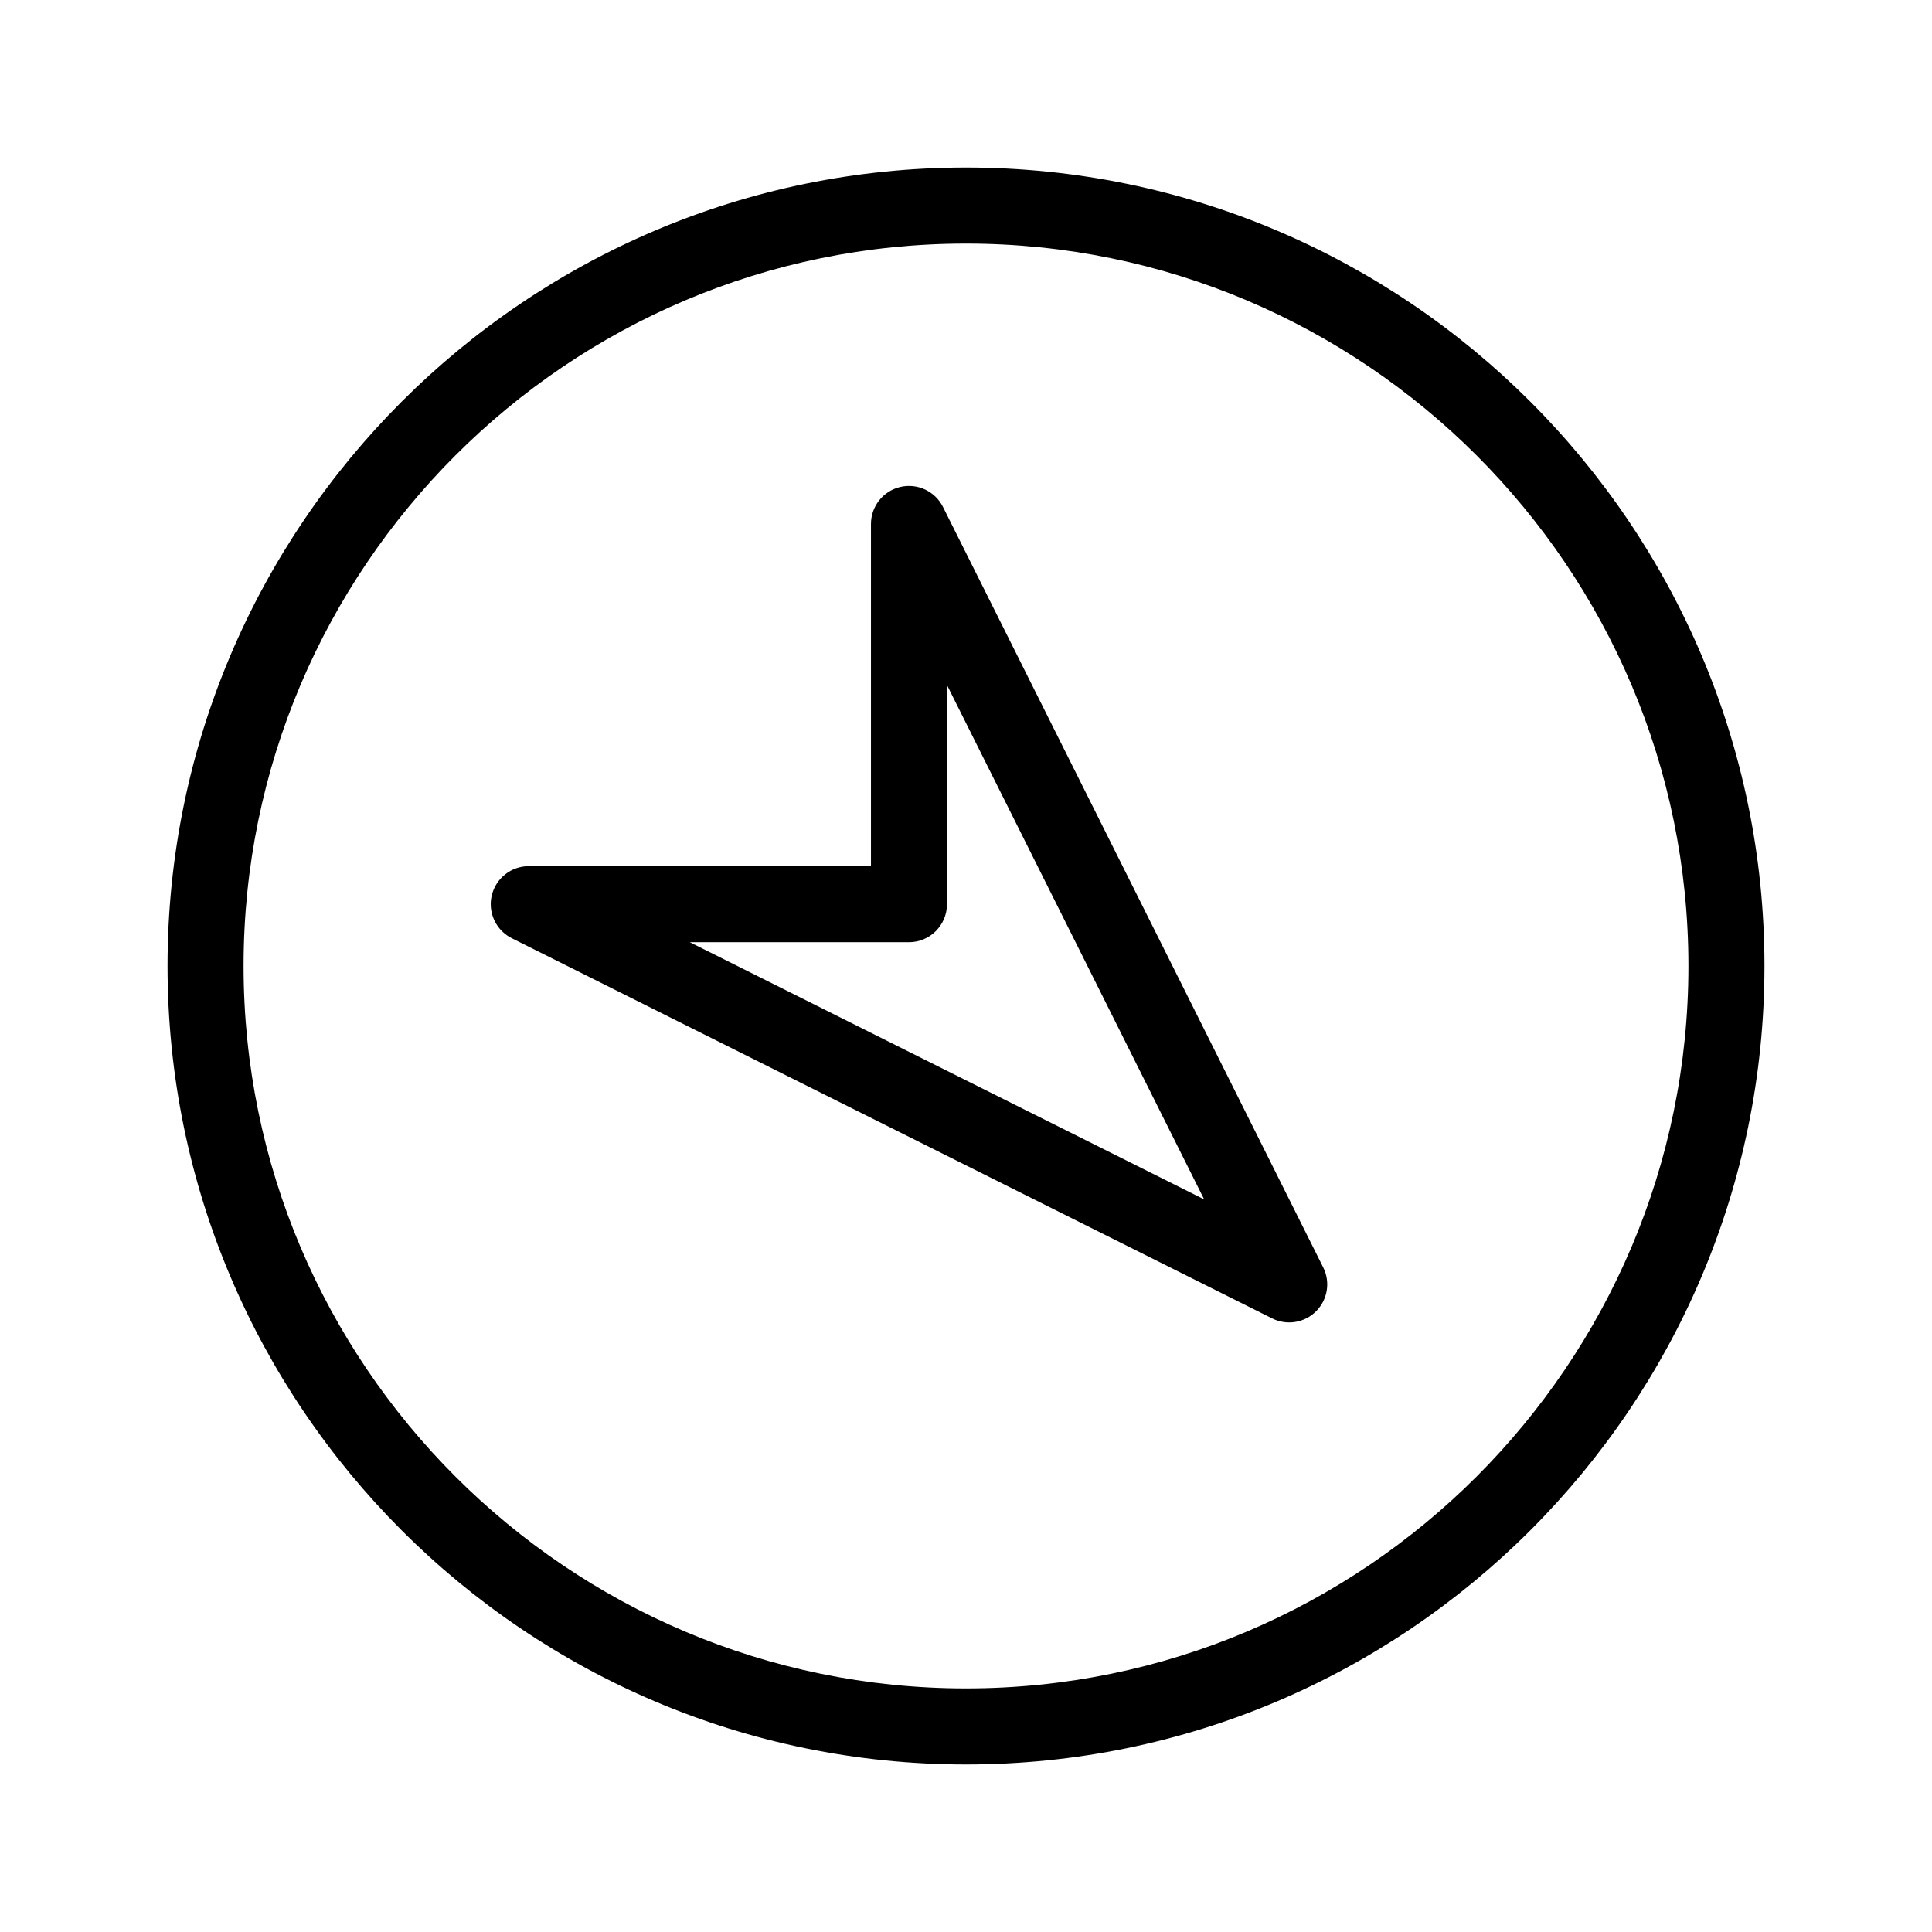
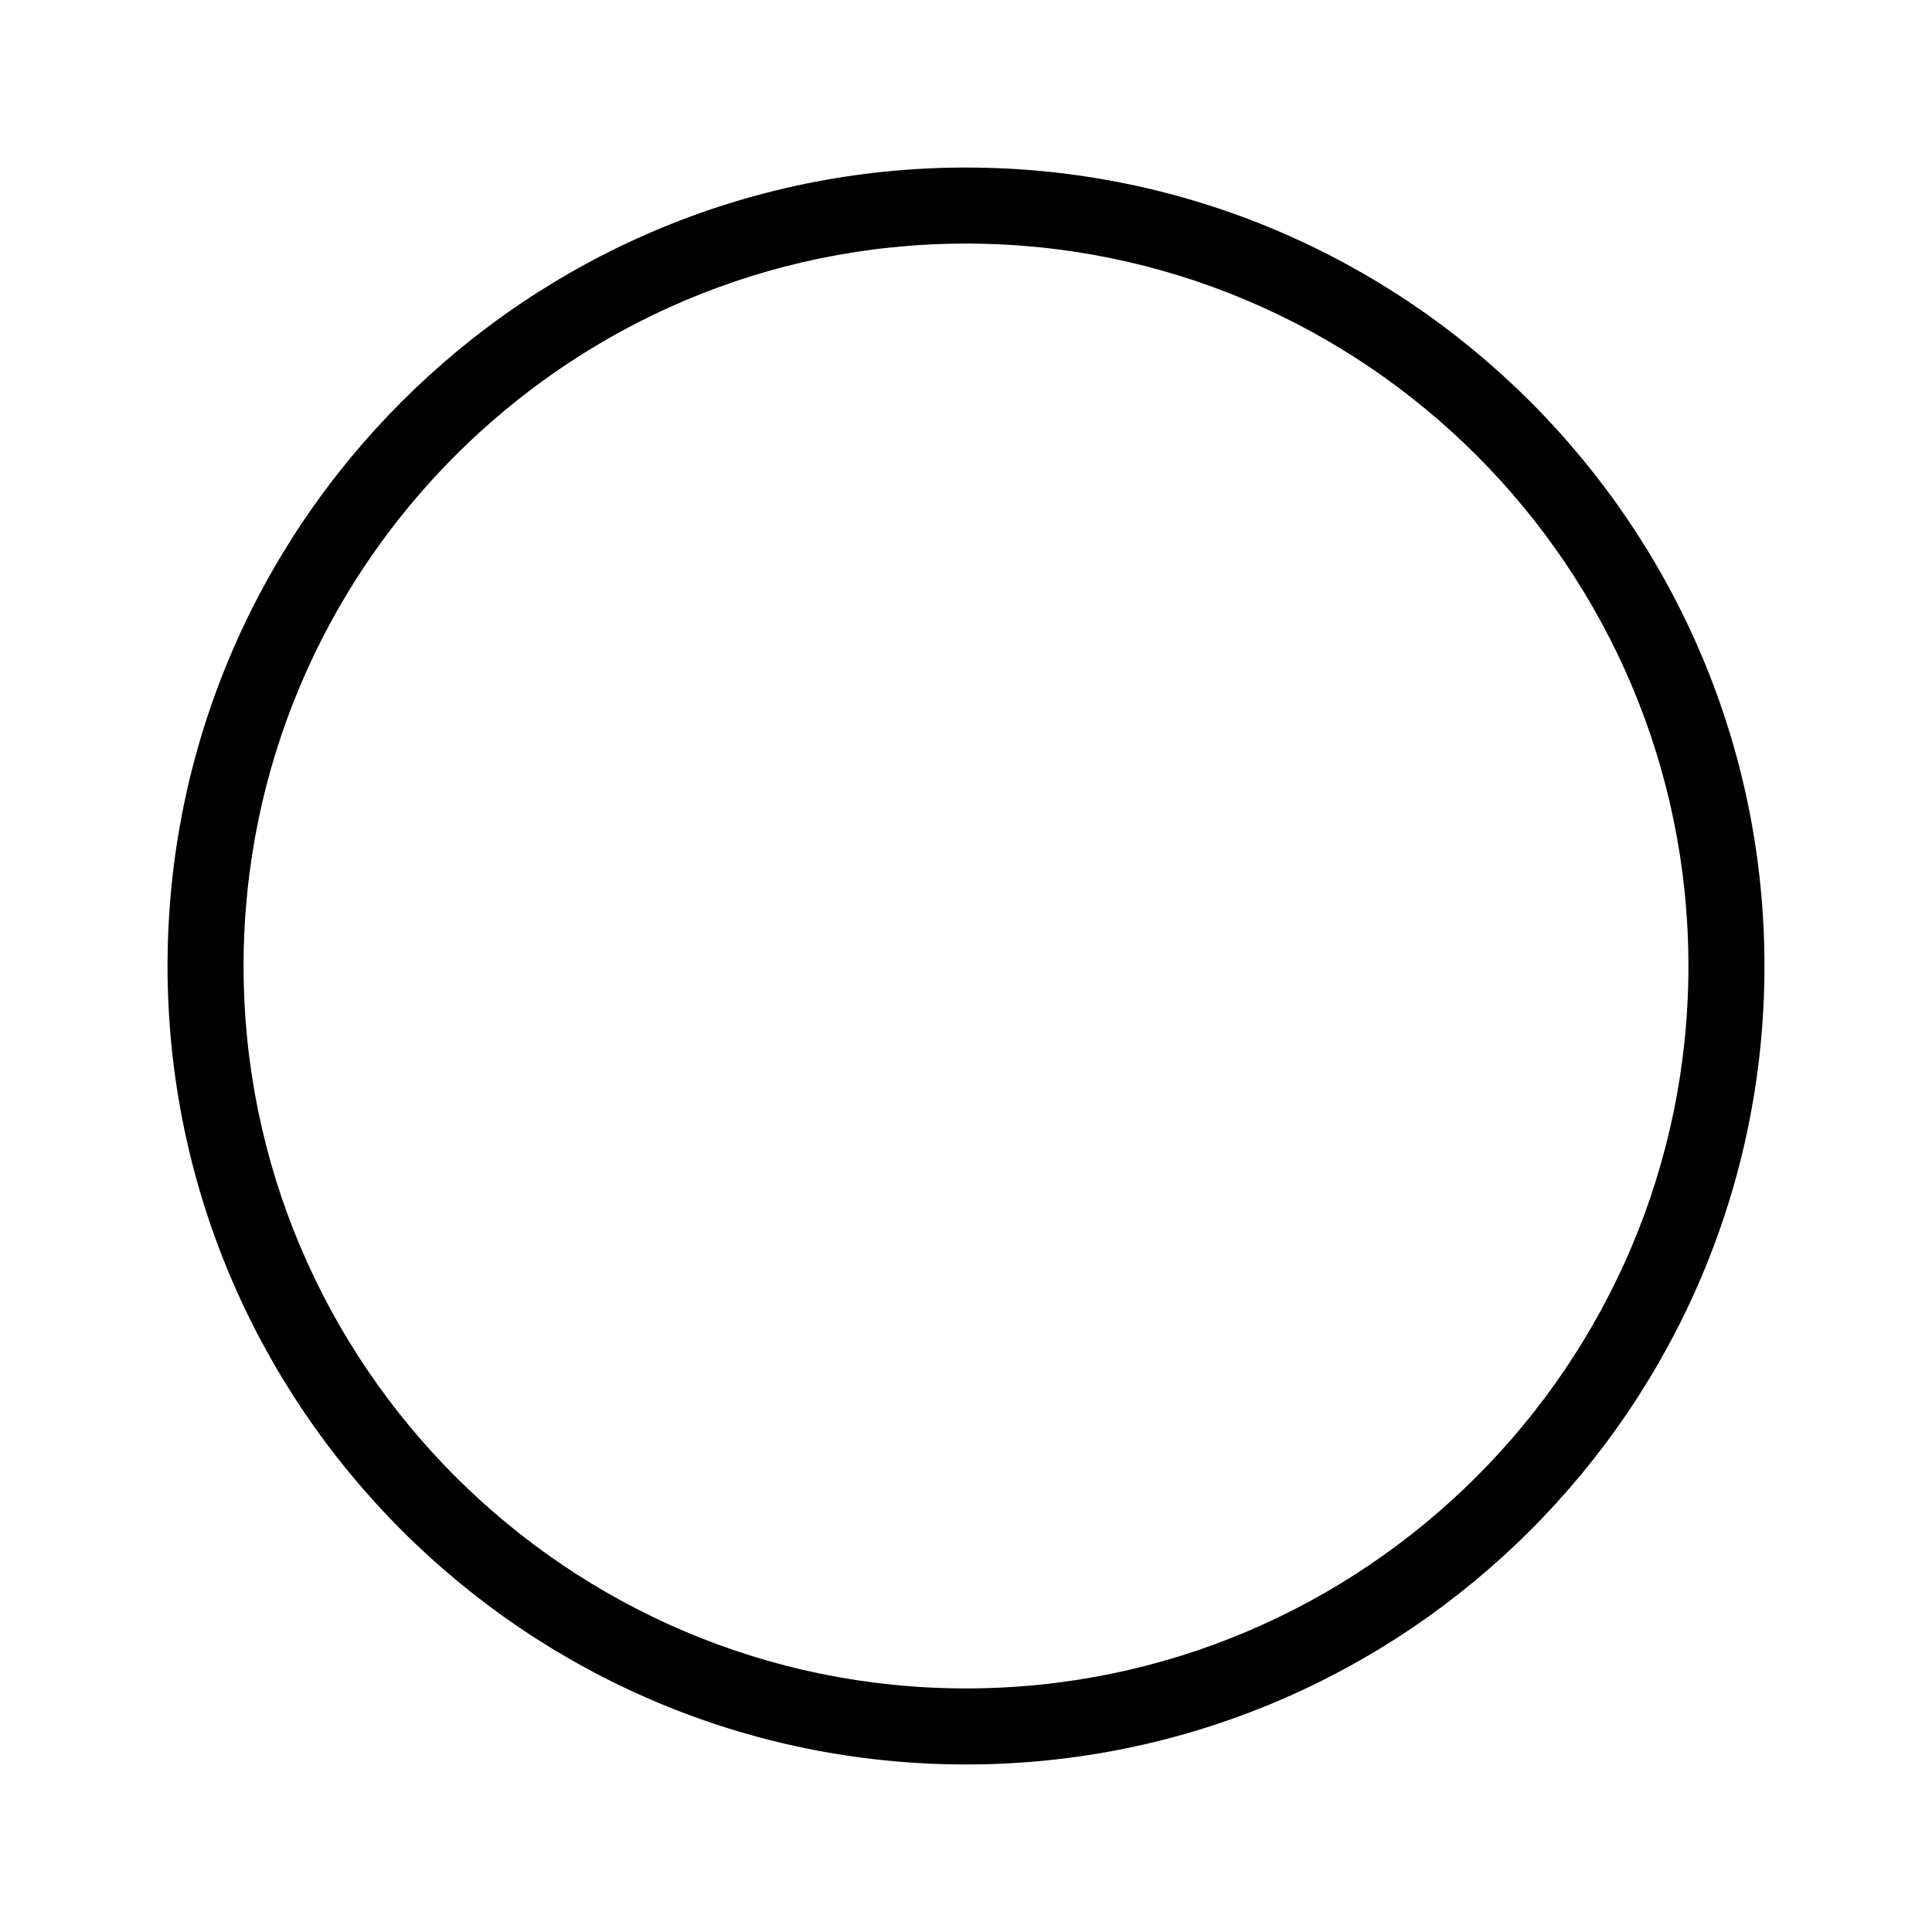
<svg xmlns="http://www.w3.org/2000/svg" fill="#000000" width="800px" height="800px" version="1.1" viewBox="144 144 512 512">
  <g>
    <path d="m188.4 400c0-116.68 94.922-211.6 211.6-211.6 116.68 0 211.6 94.922 211.6 211.6-0.004 116.68-94.926 211.6-211.6 211.6-116.68 0-211.6-94.922-211.6-211.6zm403.05 0c0-105.56-85.883-191.45-191.45-191.45-105.56 0-191.45 85.883-191.45 191.45 0 105.56 85.883 191.45 191.45 191.45 105.56-0.004 191.45-85.887 191.45-191.45z" />
-     <path d="m274.05 383.62c0-0.766 0.09-1.547 0.273-2.316 1.074-4.543 5.129-7.758 9.805-7.758h90.688v-90.688c0-4.676 3.215-8.73 7.758-9.805 4.551-1.074 9.238 1.117 11.332 5.301l100.76 201.52c1.945 3.891 1.176 8.57-1.891 11.633-3.062 3.062-7.754 3.828-11.633 1.891l-201.52-100.76c-3.469-1.746-5.57-5.266-5.57-9.02zm120.91-58.078v58.078c0 5.562-4.516 10.078-10.078 10.078l-58.078-0.004 136.31 68.156z" />
  </g>
</svg>